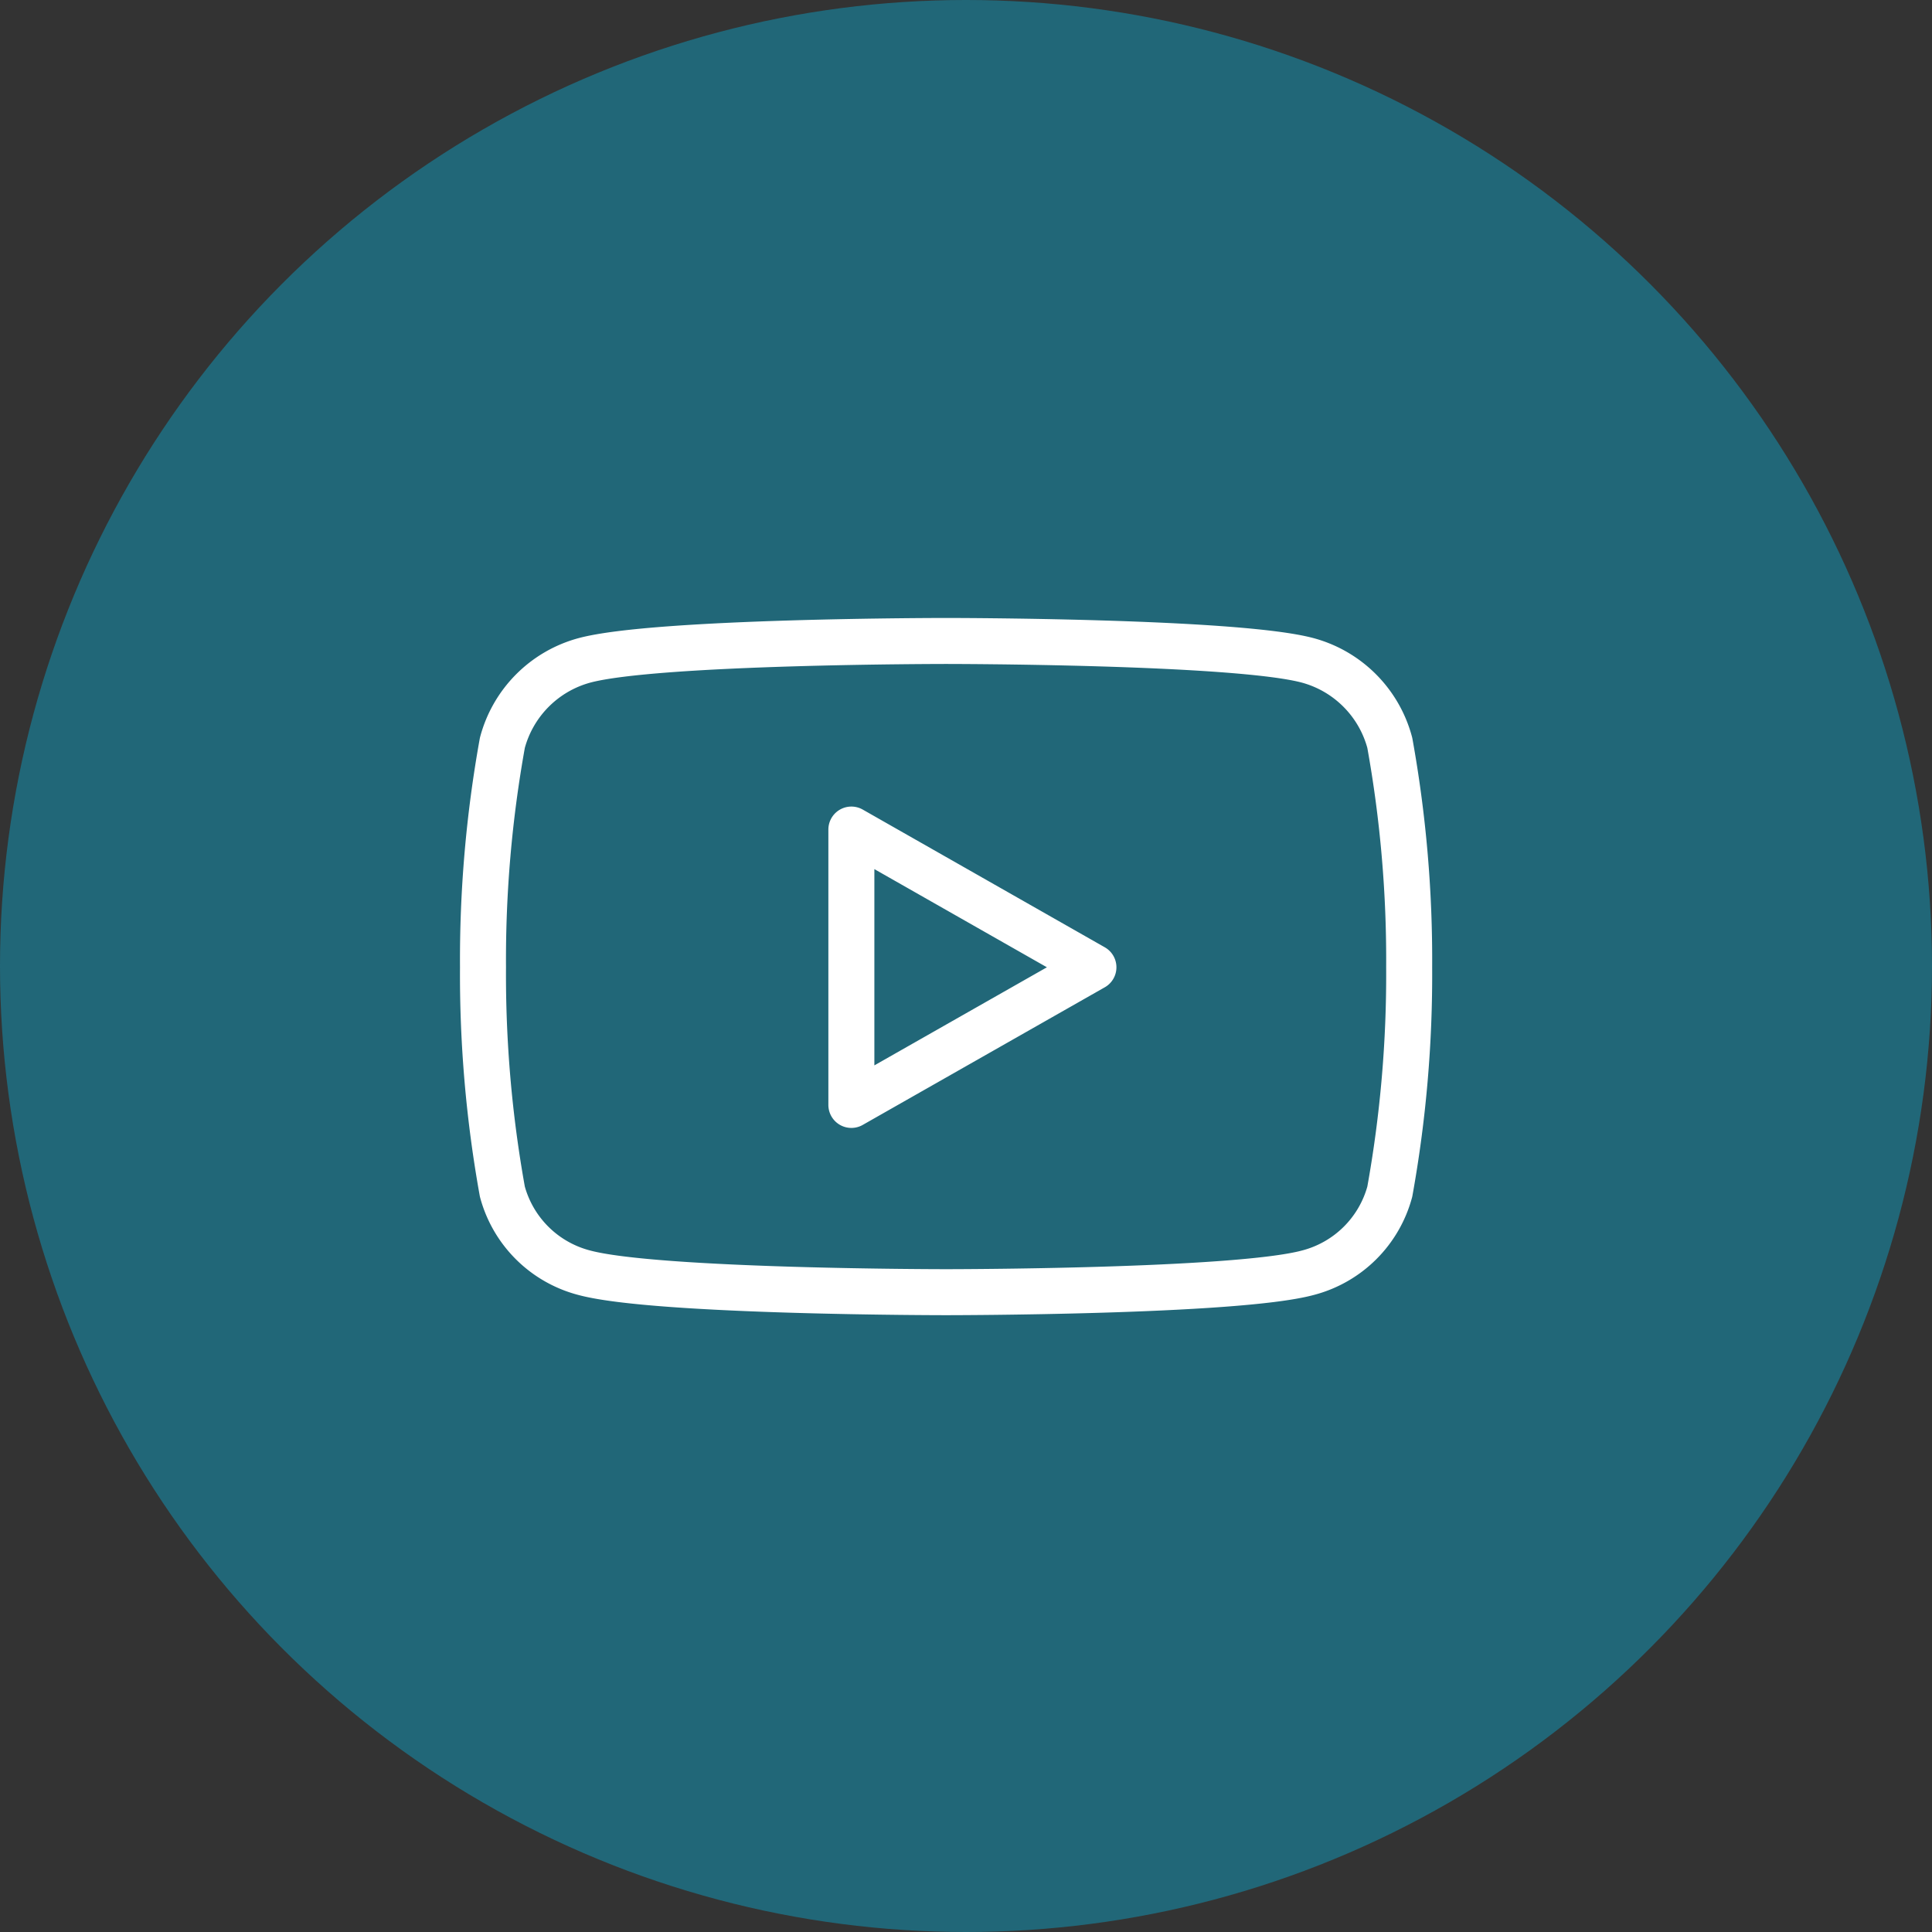
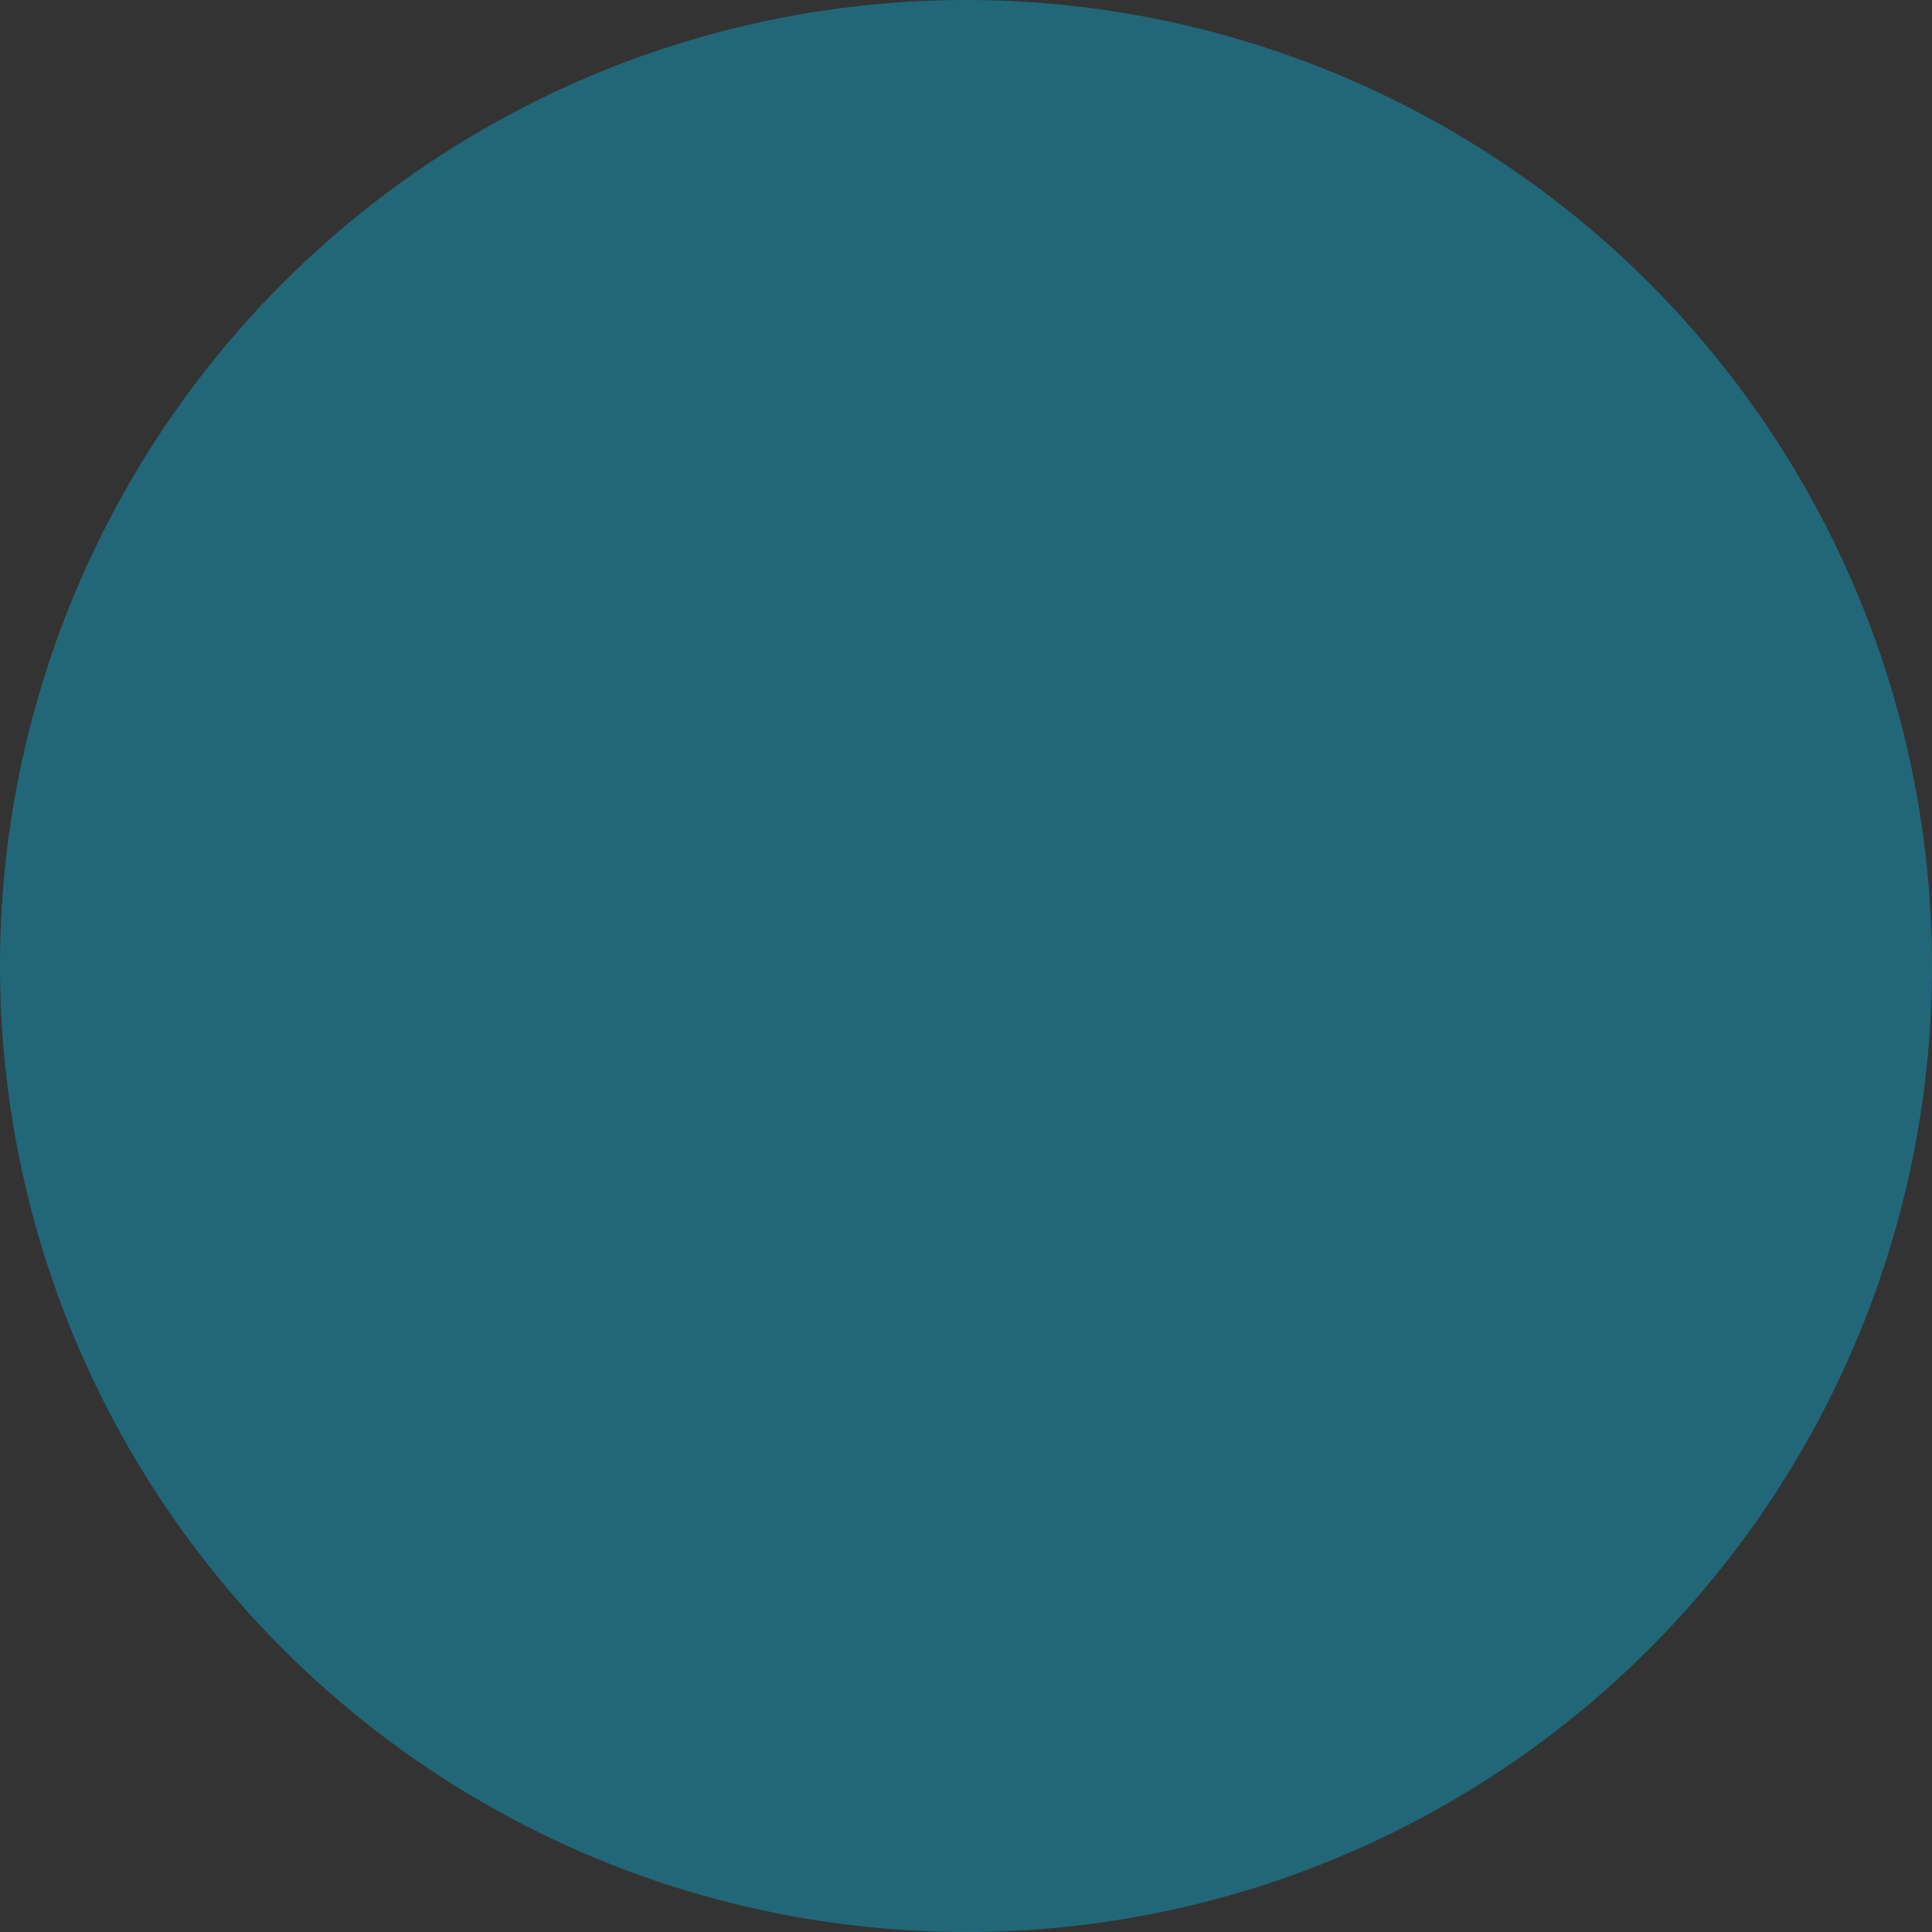
<svg xmlns="http://www.w3.org/2000/svg" id="youtube" width="42" height="42">
  <rect width="100%" height="100%" fill="#333333" stroke="none" />
  <circle id="Ellipse_207" data-name="Ellipse 207" cx="21" cy="21" r="21" fill="#216778" />
-   <path id="Icon_awesome-youtube" data-name="Icon awesome-youtube" d="M30.213 16.149a2.53 2.53 0 00-1.78-1.792c-1.57-.423-7.866-.423-7.866-.423s-6.3 0-7.866.423a2.53 2.53 0 00-1.78 1.792 26.539 26.539 0 00-.421 4.878 26.539 26.539 0 00.421 4.878 2.492 2.492 0 001.78 1.763c1.57.423 7.866.423 7.866.423s6.3 0 7.866-.423a2.492 2.492 0 001.78-1.763 26.539 26.539 0 00.421-4.878 26.539 26.539 0 00-.421-4.878zM18.508 24.02v-5.986l5.262 2.994-5.262 2.992z" fill="none" stroke="#fff" stroke-linecap="round" stroke-linejoin="round" stroke-width="1" />
</svg>